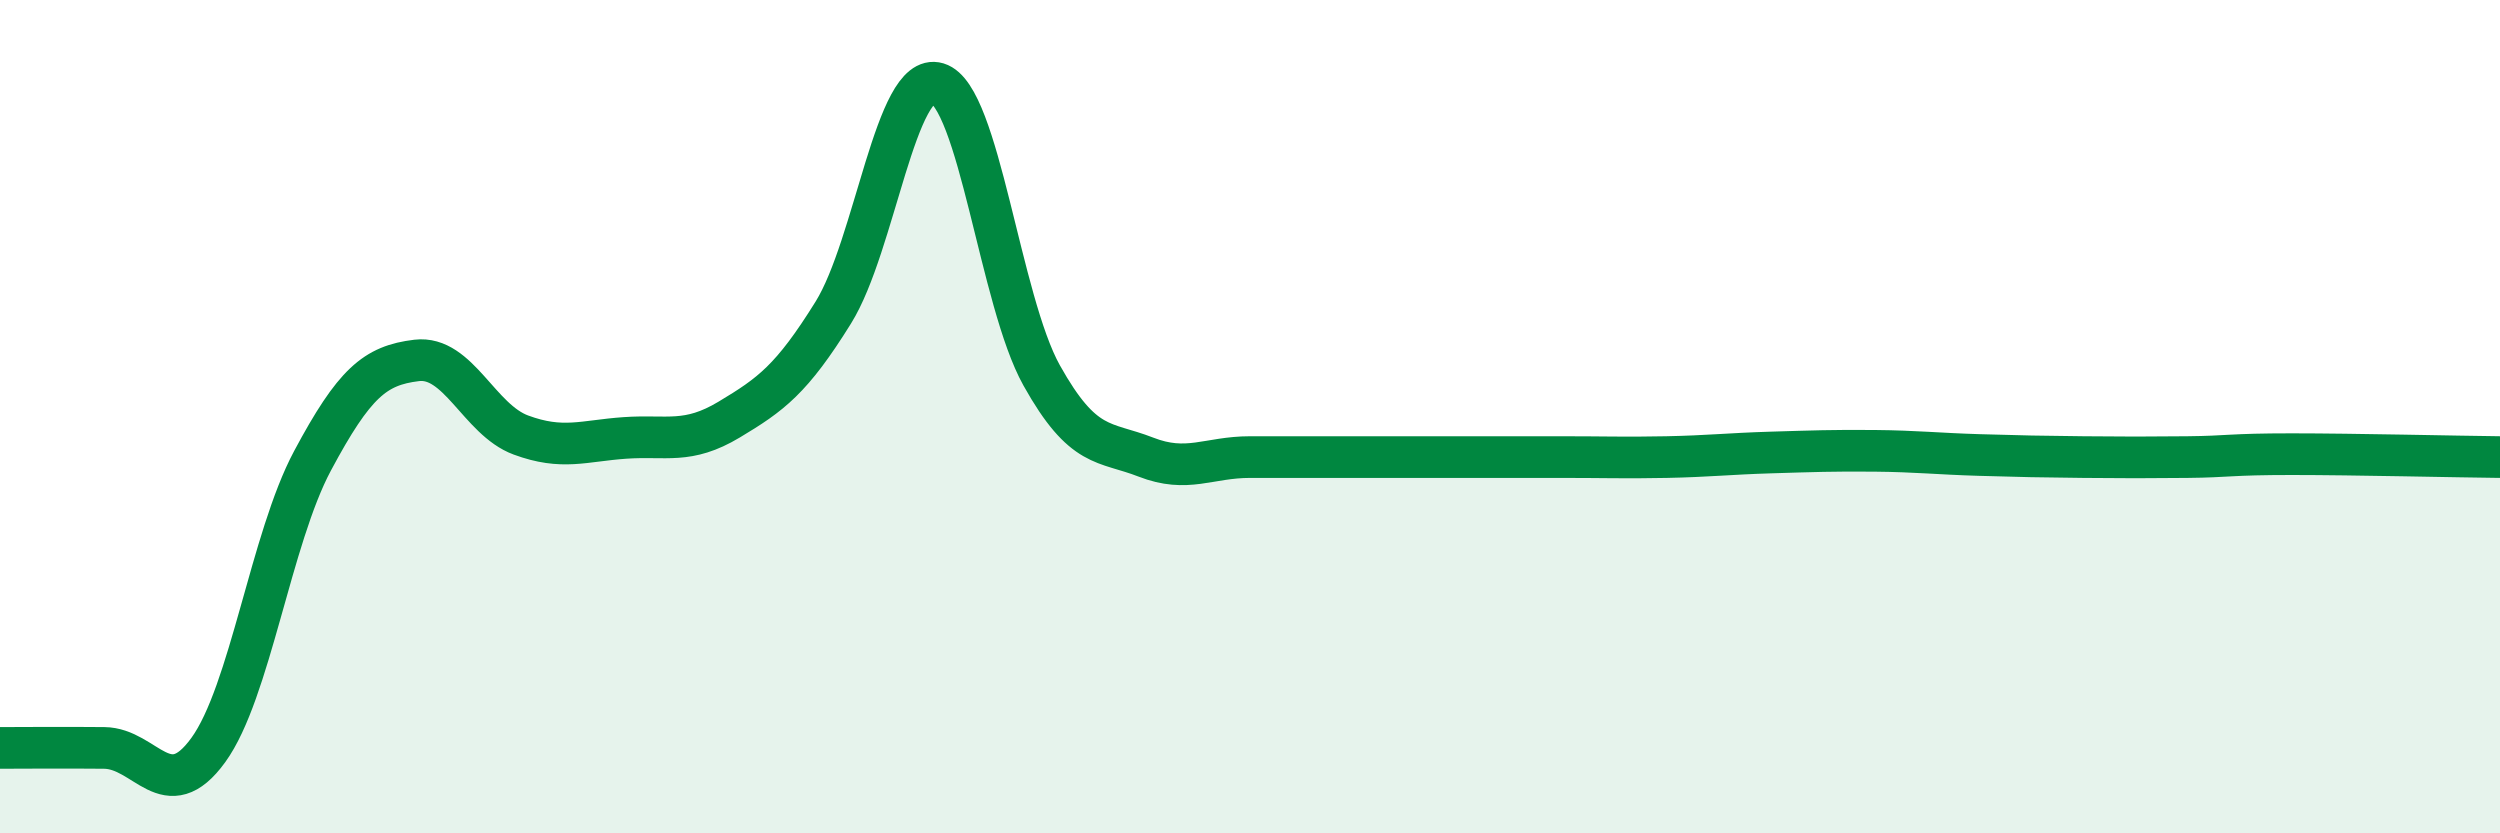
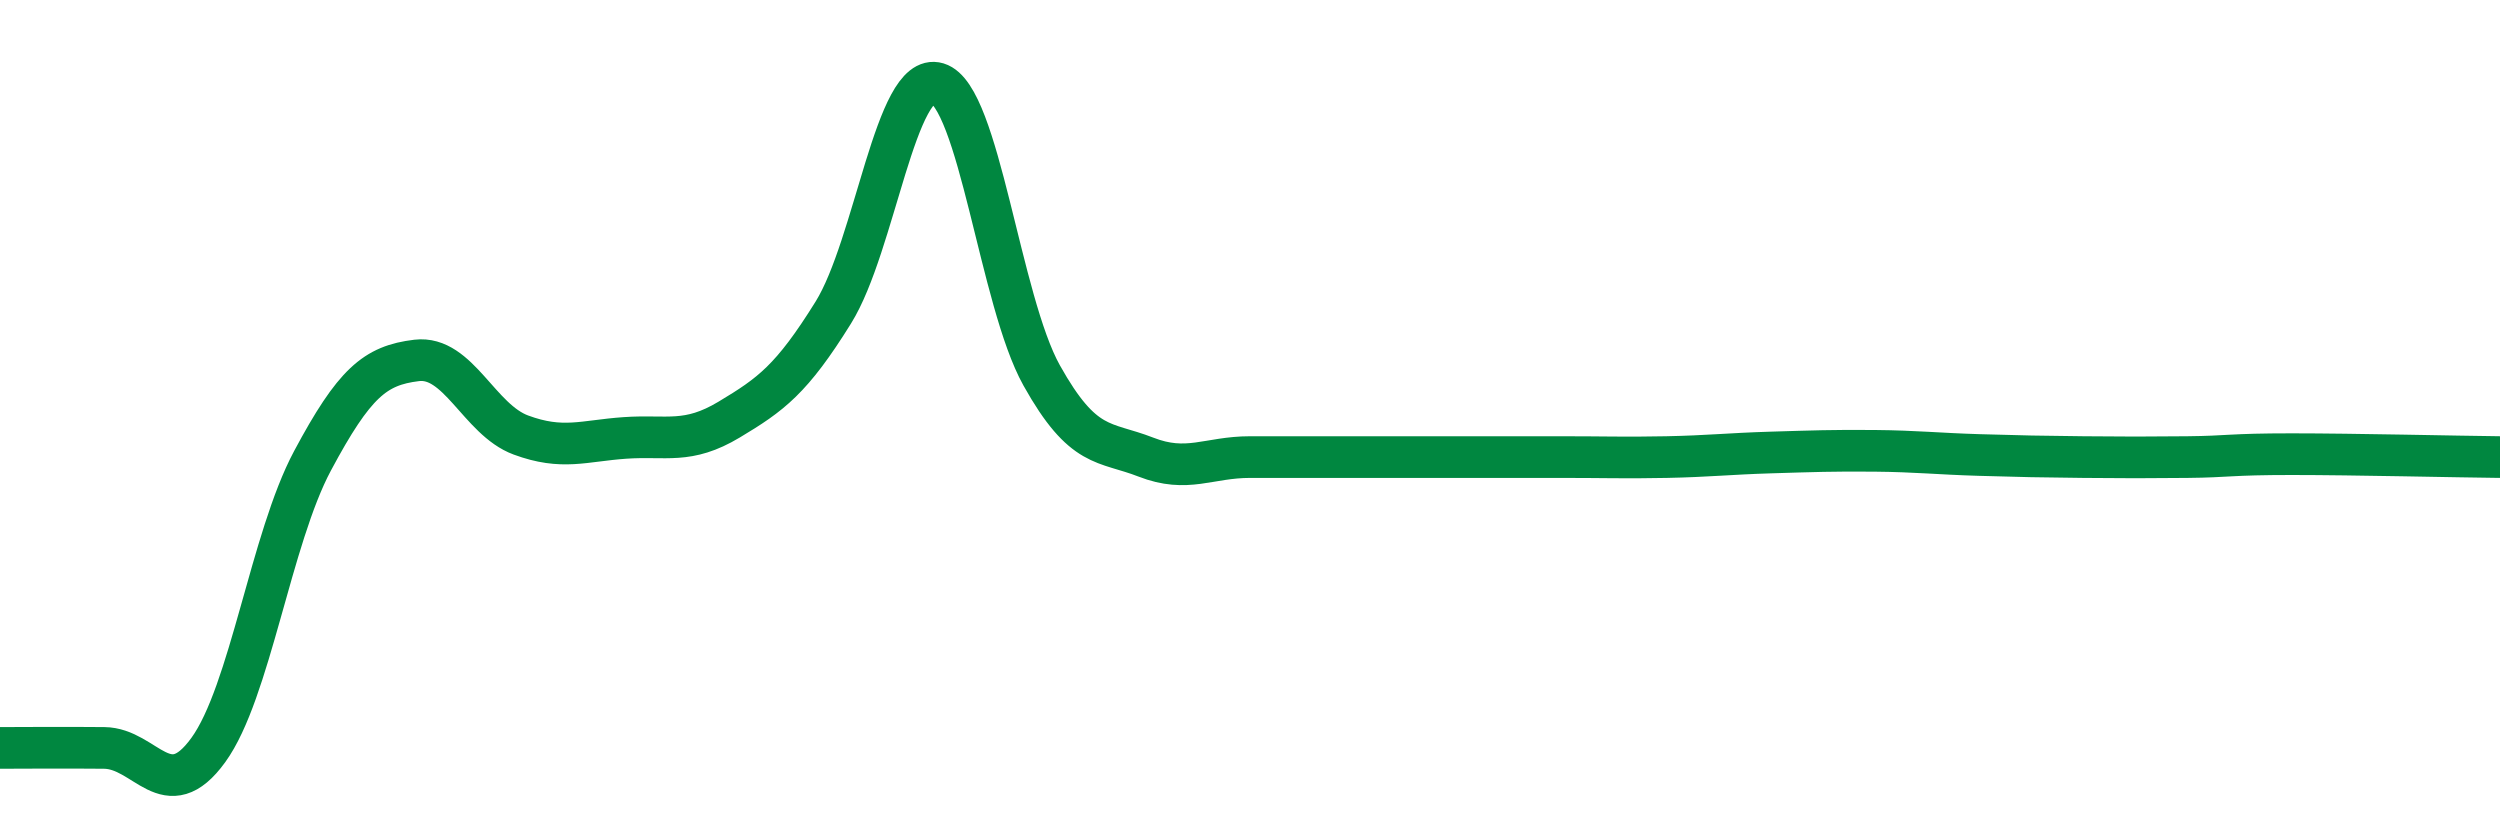
<svg xmlns="http://www.w3.org/2000/svg" width="60" height="20" viewBox="0 0 60 20">
-   <path d="M 0,17.95 C 0.5,17.95 1.5,17.94 2.5,17.95 C 3.5,17.96 4,19.38 5,18 C 6,16.62 6.5,12.93 7.5,11.06 C 8.5,9.19 9,8.77 10,8.65 C 11,8.53 11.5,10.07 12.5,10.44 C 13.5,10.81 14,10.58 15,10.51 C 16,10.44 16.5,10.67 17.5,10.07 C 18.5,9.47 19,9.11 20,7.5 C 21,5.89 21.5,1.7 22.5,2 C 23.5,2.3 24,7.22 25,9.01 C 26,10.8 26.5,10.58 27.5,10.97 C 28.5,11.36 29,10.97 30,10.97 C 31,10.97 31.5,10.97 32.5,10.97 C 33.5,10.97 34,10.97 35,10.97 C 36,10.97 36.5,10.97 37.5,10.97 C 38.5,10.97 39,10.99 40,10.97 C 41,10.95 41.5,10.89 42.5,10.86 C 43.5,10.83 44,10.81 45,10.82 C 46,10.83 46.5,10.89 47.5,10.92 C 48.5,10.95 49,10.96 50,10.97 C 51,10.98 51.5,10.98 52.5,10.97 C 53.5,10.96 53.5,10.9 55,10.9 C 56.5,10.9 59,10.96 60,10.97L60 20L0 20Z" fill="#008740" opacity="0.1" stroke-linecap="round" stroke-linejoin="round" />
  <path d="M 0,17.95 C 0.5,17.95 1.5,17.94 2.5,17.95 C 3.5,17.96 4,19.38 5,18 C 6,16.62 6.5,12.93 7.5,11.06 C 8.5,9.19 9,8.77 10,8.65 C 11,8.53 11.5,10.07 12.5,10.44 C 13.5,10.81 14,10.58 15,10.51 C 16,10.44 16.5,10.67 17.5,10.07 C 18.5,9.47 19,9.11 20,7.5 C 21,5.89 21.5,1.7 22.5,2 C 23.5,2.3 24,7.22 25,9.01 C 26,10.8 26.5,10.58 27.5,10.97 C 28.5,11.36 29,10.97 30,10.97 C 31,10.97 31.5,10.97 32.5,10.97 C 33.5,10.97 34,10.97 35,10.97 C 36,10.97 36.5,10.97 37.5,10.97 C 38.5,10.97 39,10.99 40,10.97 C 41,10.95 41.5,10.89 42.5,10.86 C 43.5,10.83 44,10.81 45,10.82 C 46,10.83 46.5,10.89 47.5,10.92 C 48.5,10.95 49,10.96 50,10.97 C 51,10.98 51.5,10.98 52.5,10.97 C 53.5,10.96 53.5,10.9 55,10.9 C 56.5,10.9 59,10.96 60,10.97" stroke="#008740" stroke-width="1" fill="none" stroke-linecap="round" stroke-linejoin="round" />
</svg>